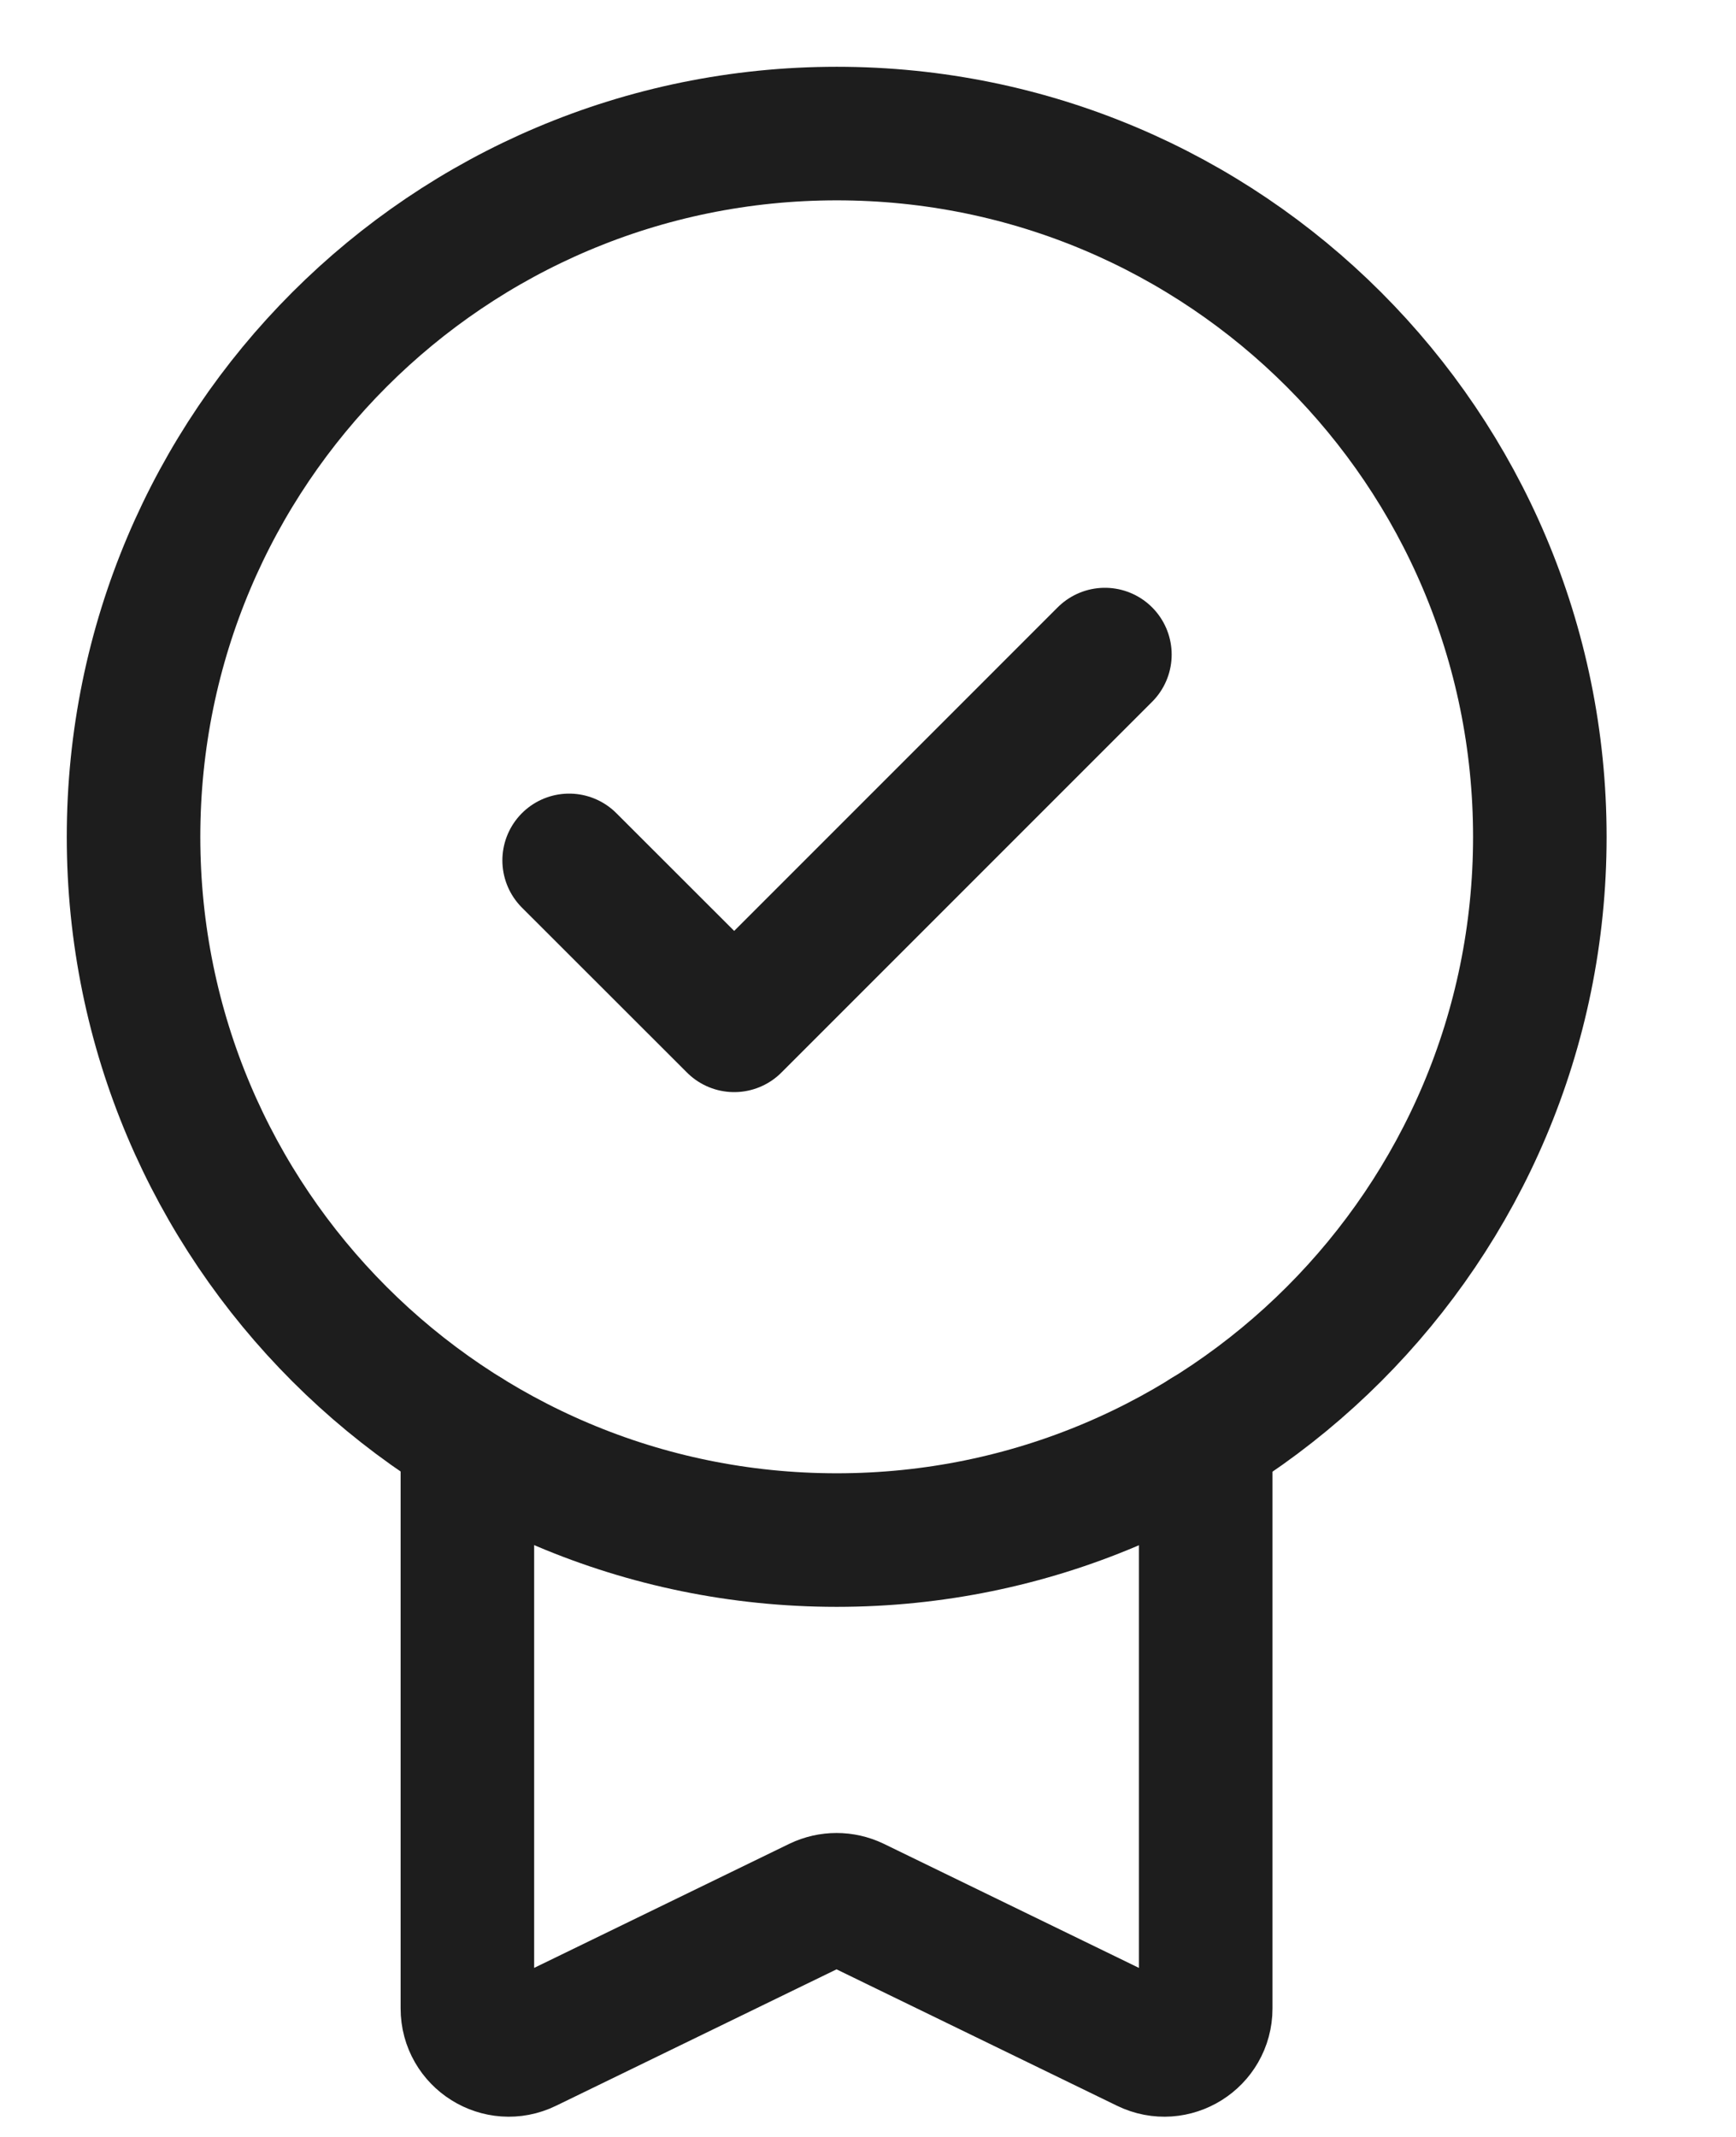
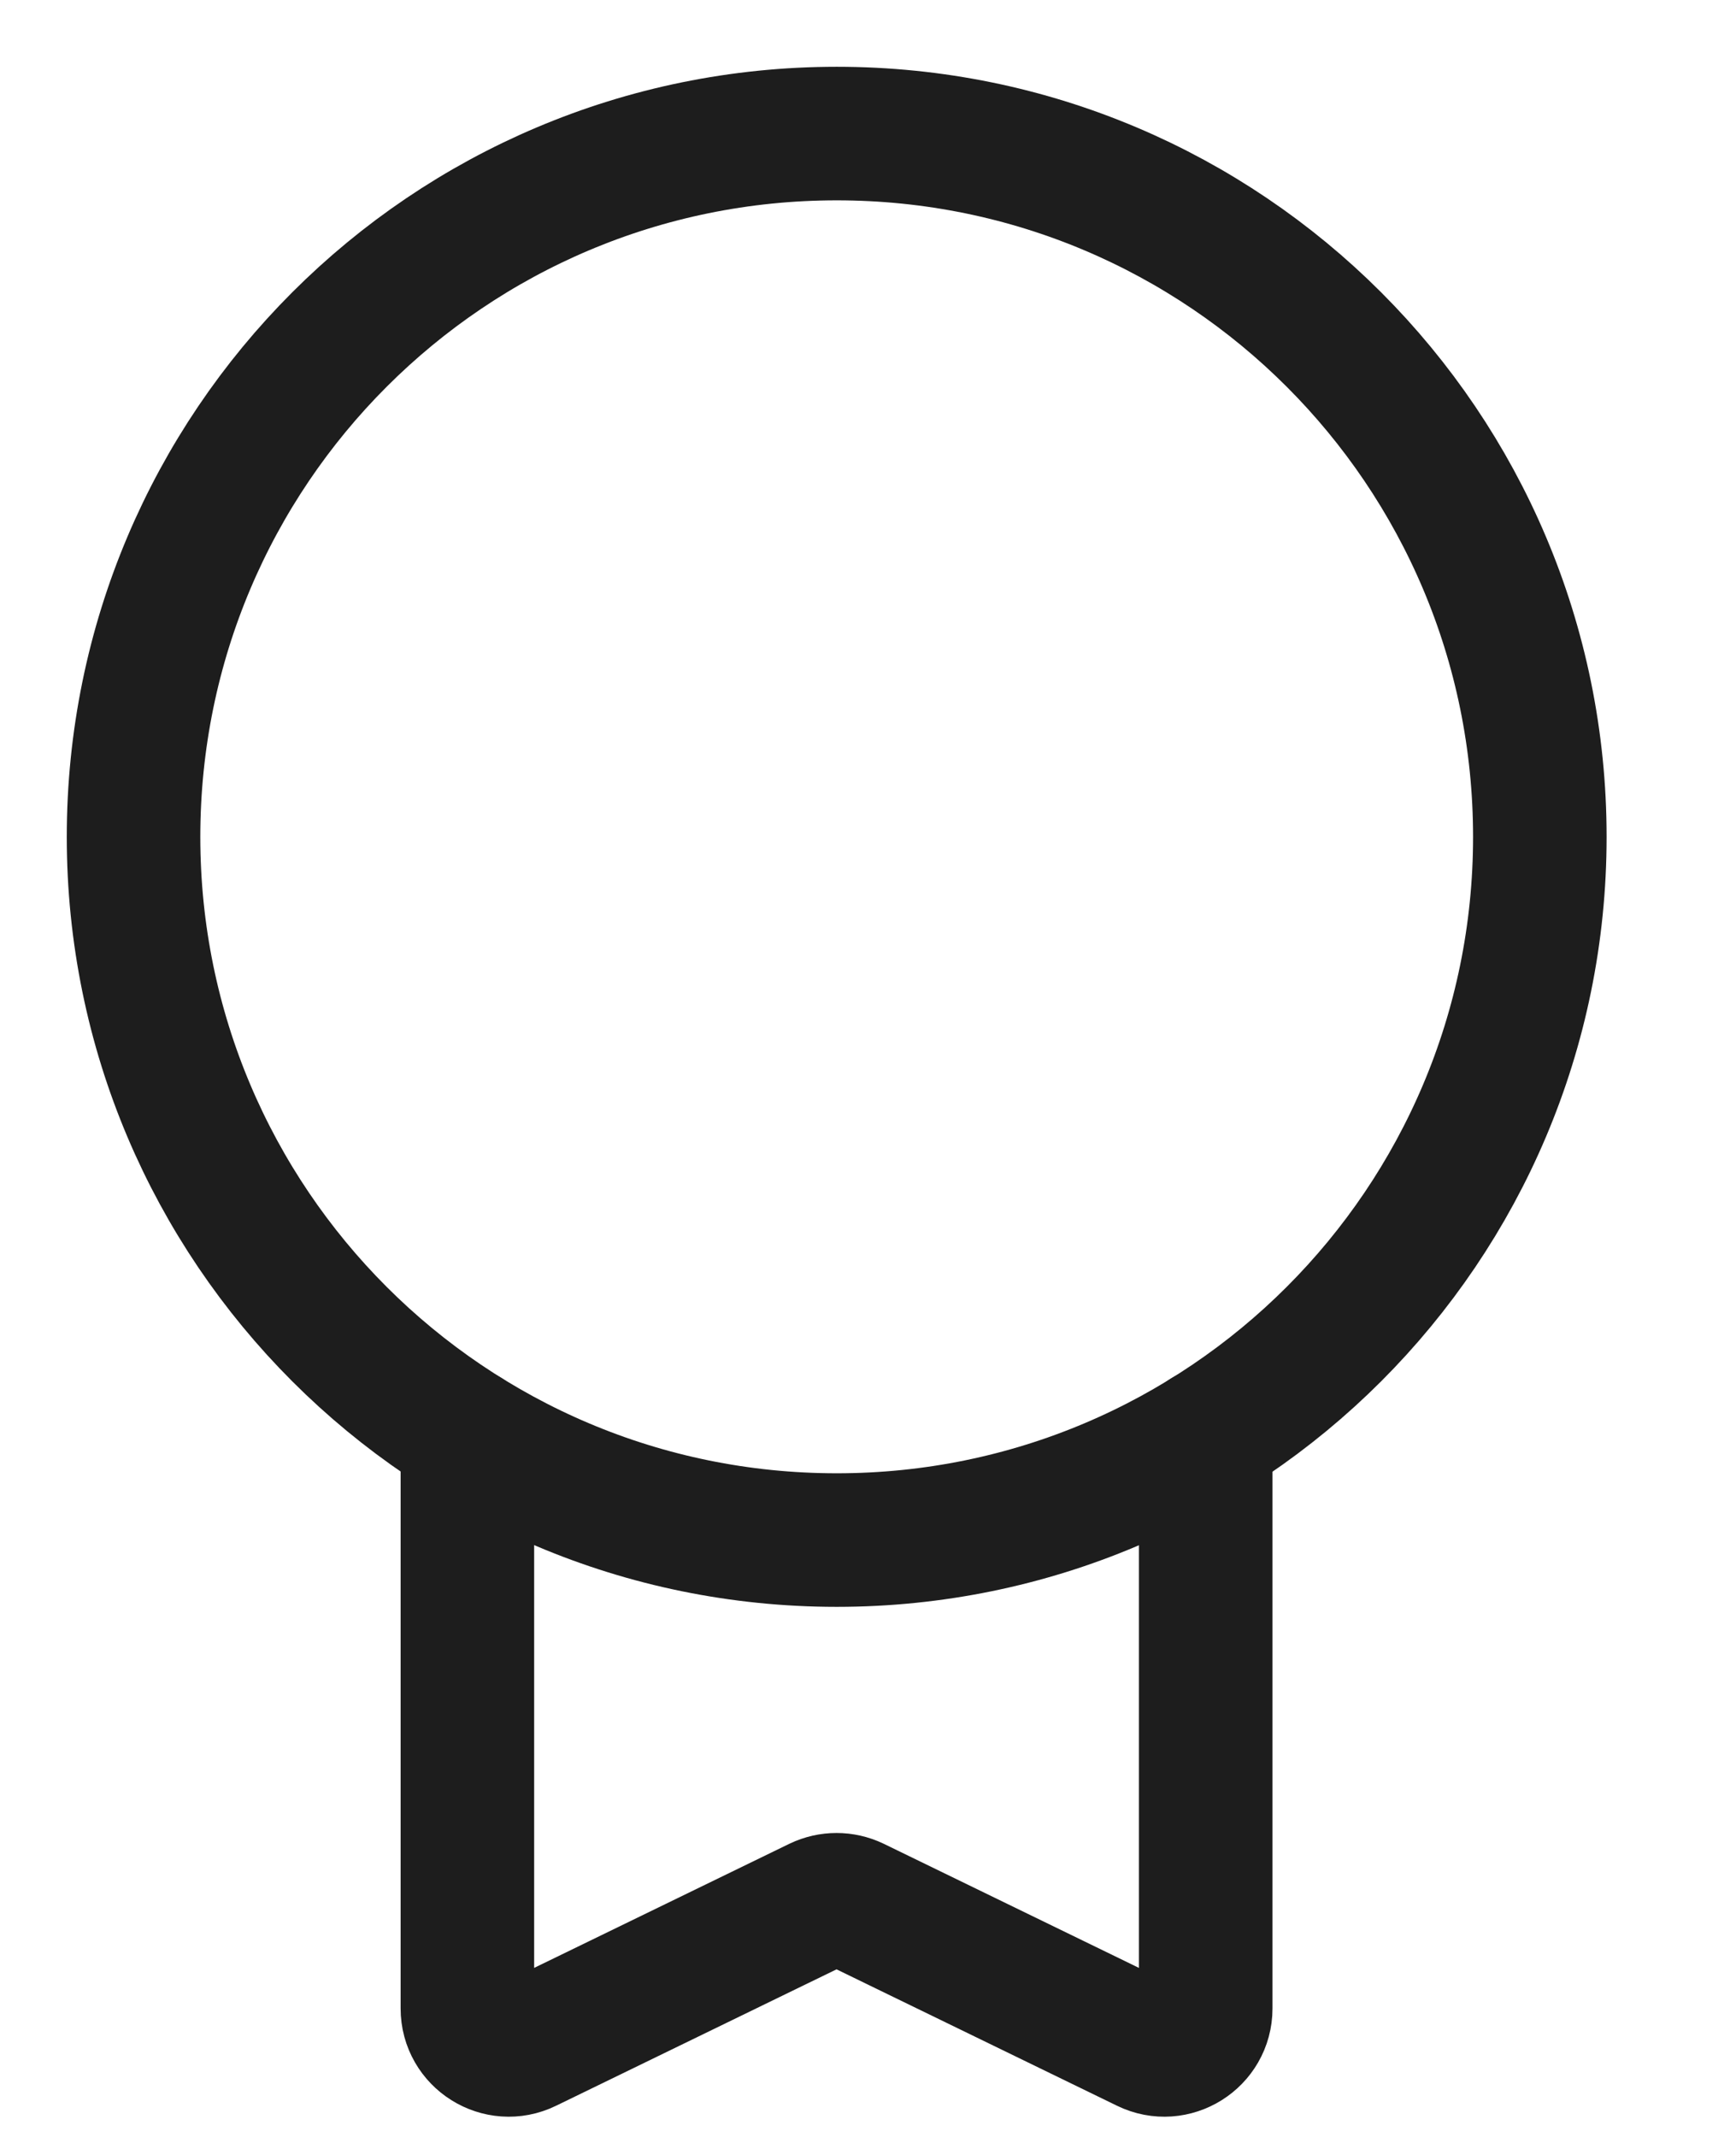
<svg xmlns="http://www.w3.org/2000/svg" width="13" height="16" viewBox="0 0 13 16" fill="none">
  <g id="Group 1892">
    <g id="Group">
      <path id="Vector" d="M6.266 11.531C9.174 11.531 11.531 9.174 11.531 6.266C11.531 3.357 9.174 1 6.266 1C3.357 1 1 3.357 1 6.266C1 9.174 3.357 11.531 6.266 11.531Z" stroke="#1D1D1D" stroke-linecap="round" stroke-linejoin="round" />
      <path id="Vector_2" d="M9.029 10.748V15.038C9.029 15.267 8.789 15.417 8.584 15.317L6.4 14.255C6.314 14.214 6.215 14.214 6.129 14.255L3.945 15.317C3.74 15.417 3.5 15.267 3.5 15.038V10.748" stroke="#1D1D1D" stroke-linecap="round" stroke-linejoin="round" />
    </g>
-     <path id="Vector_3" d="M4.262 6.442L5.498 7.677L8.274 4.901" stroke="#1D1D1D" stroke-linecap="round" stroke-linejoin="round" />
  </g>
</svg>